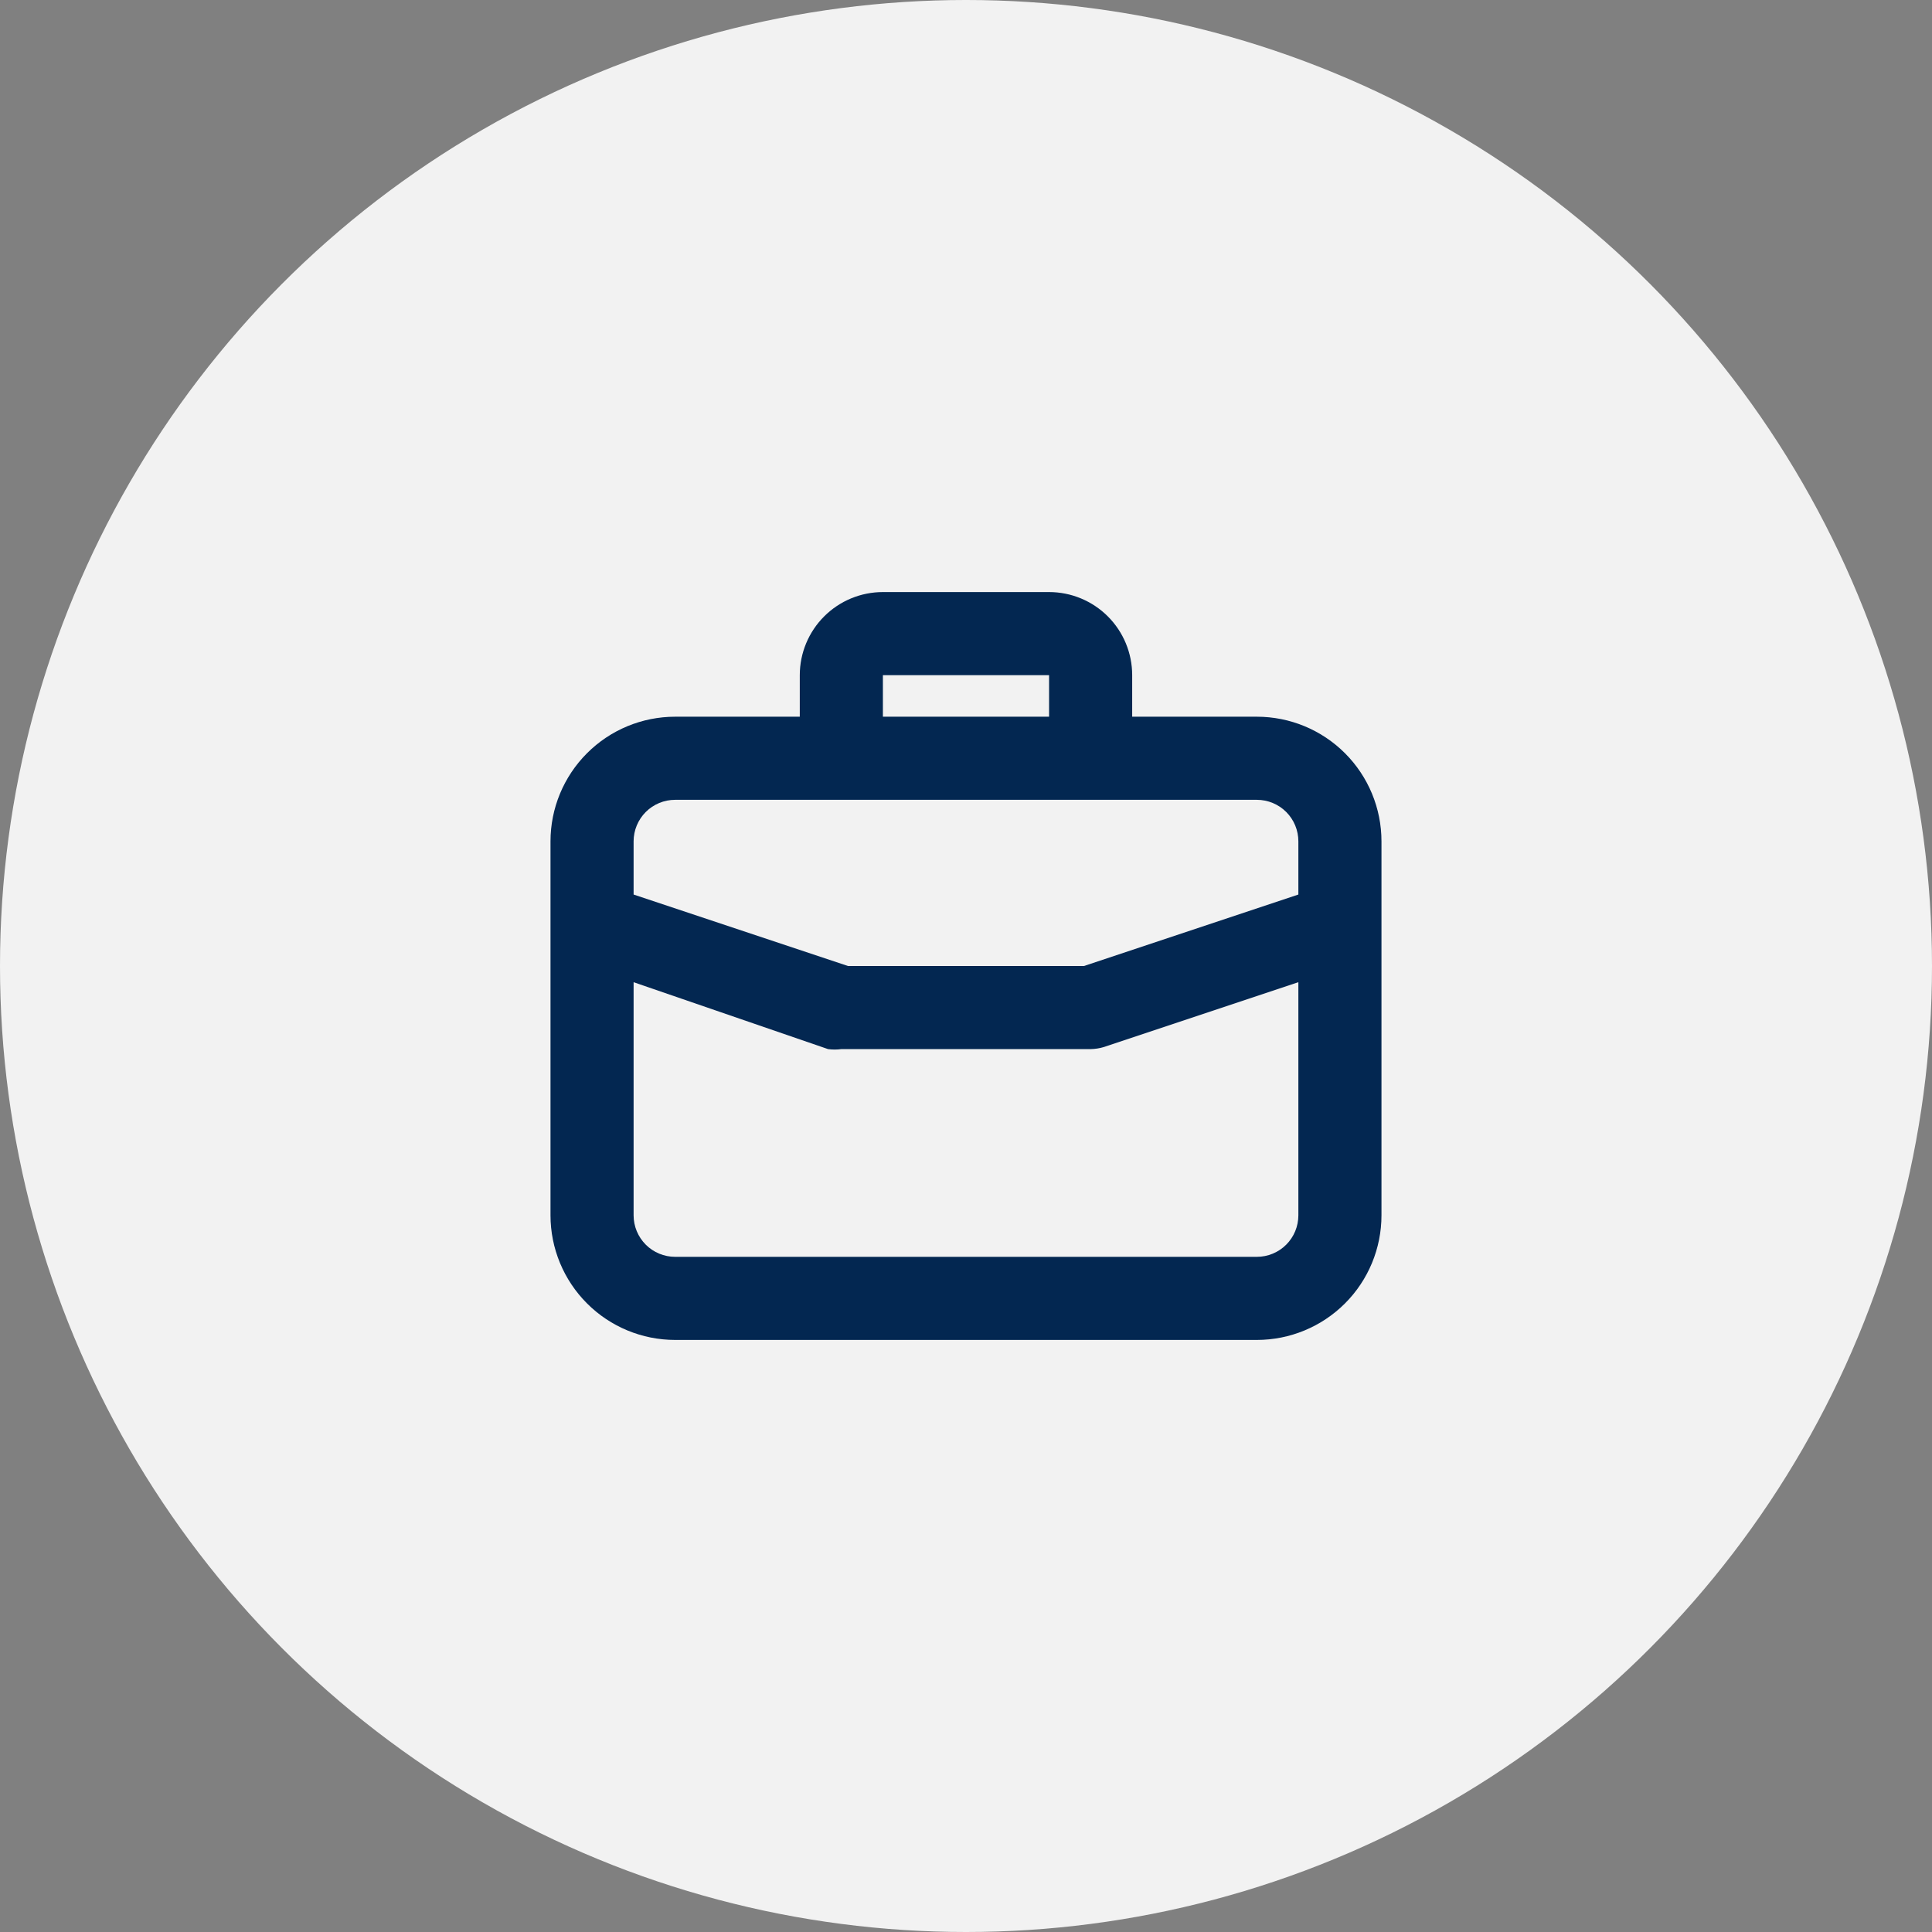
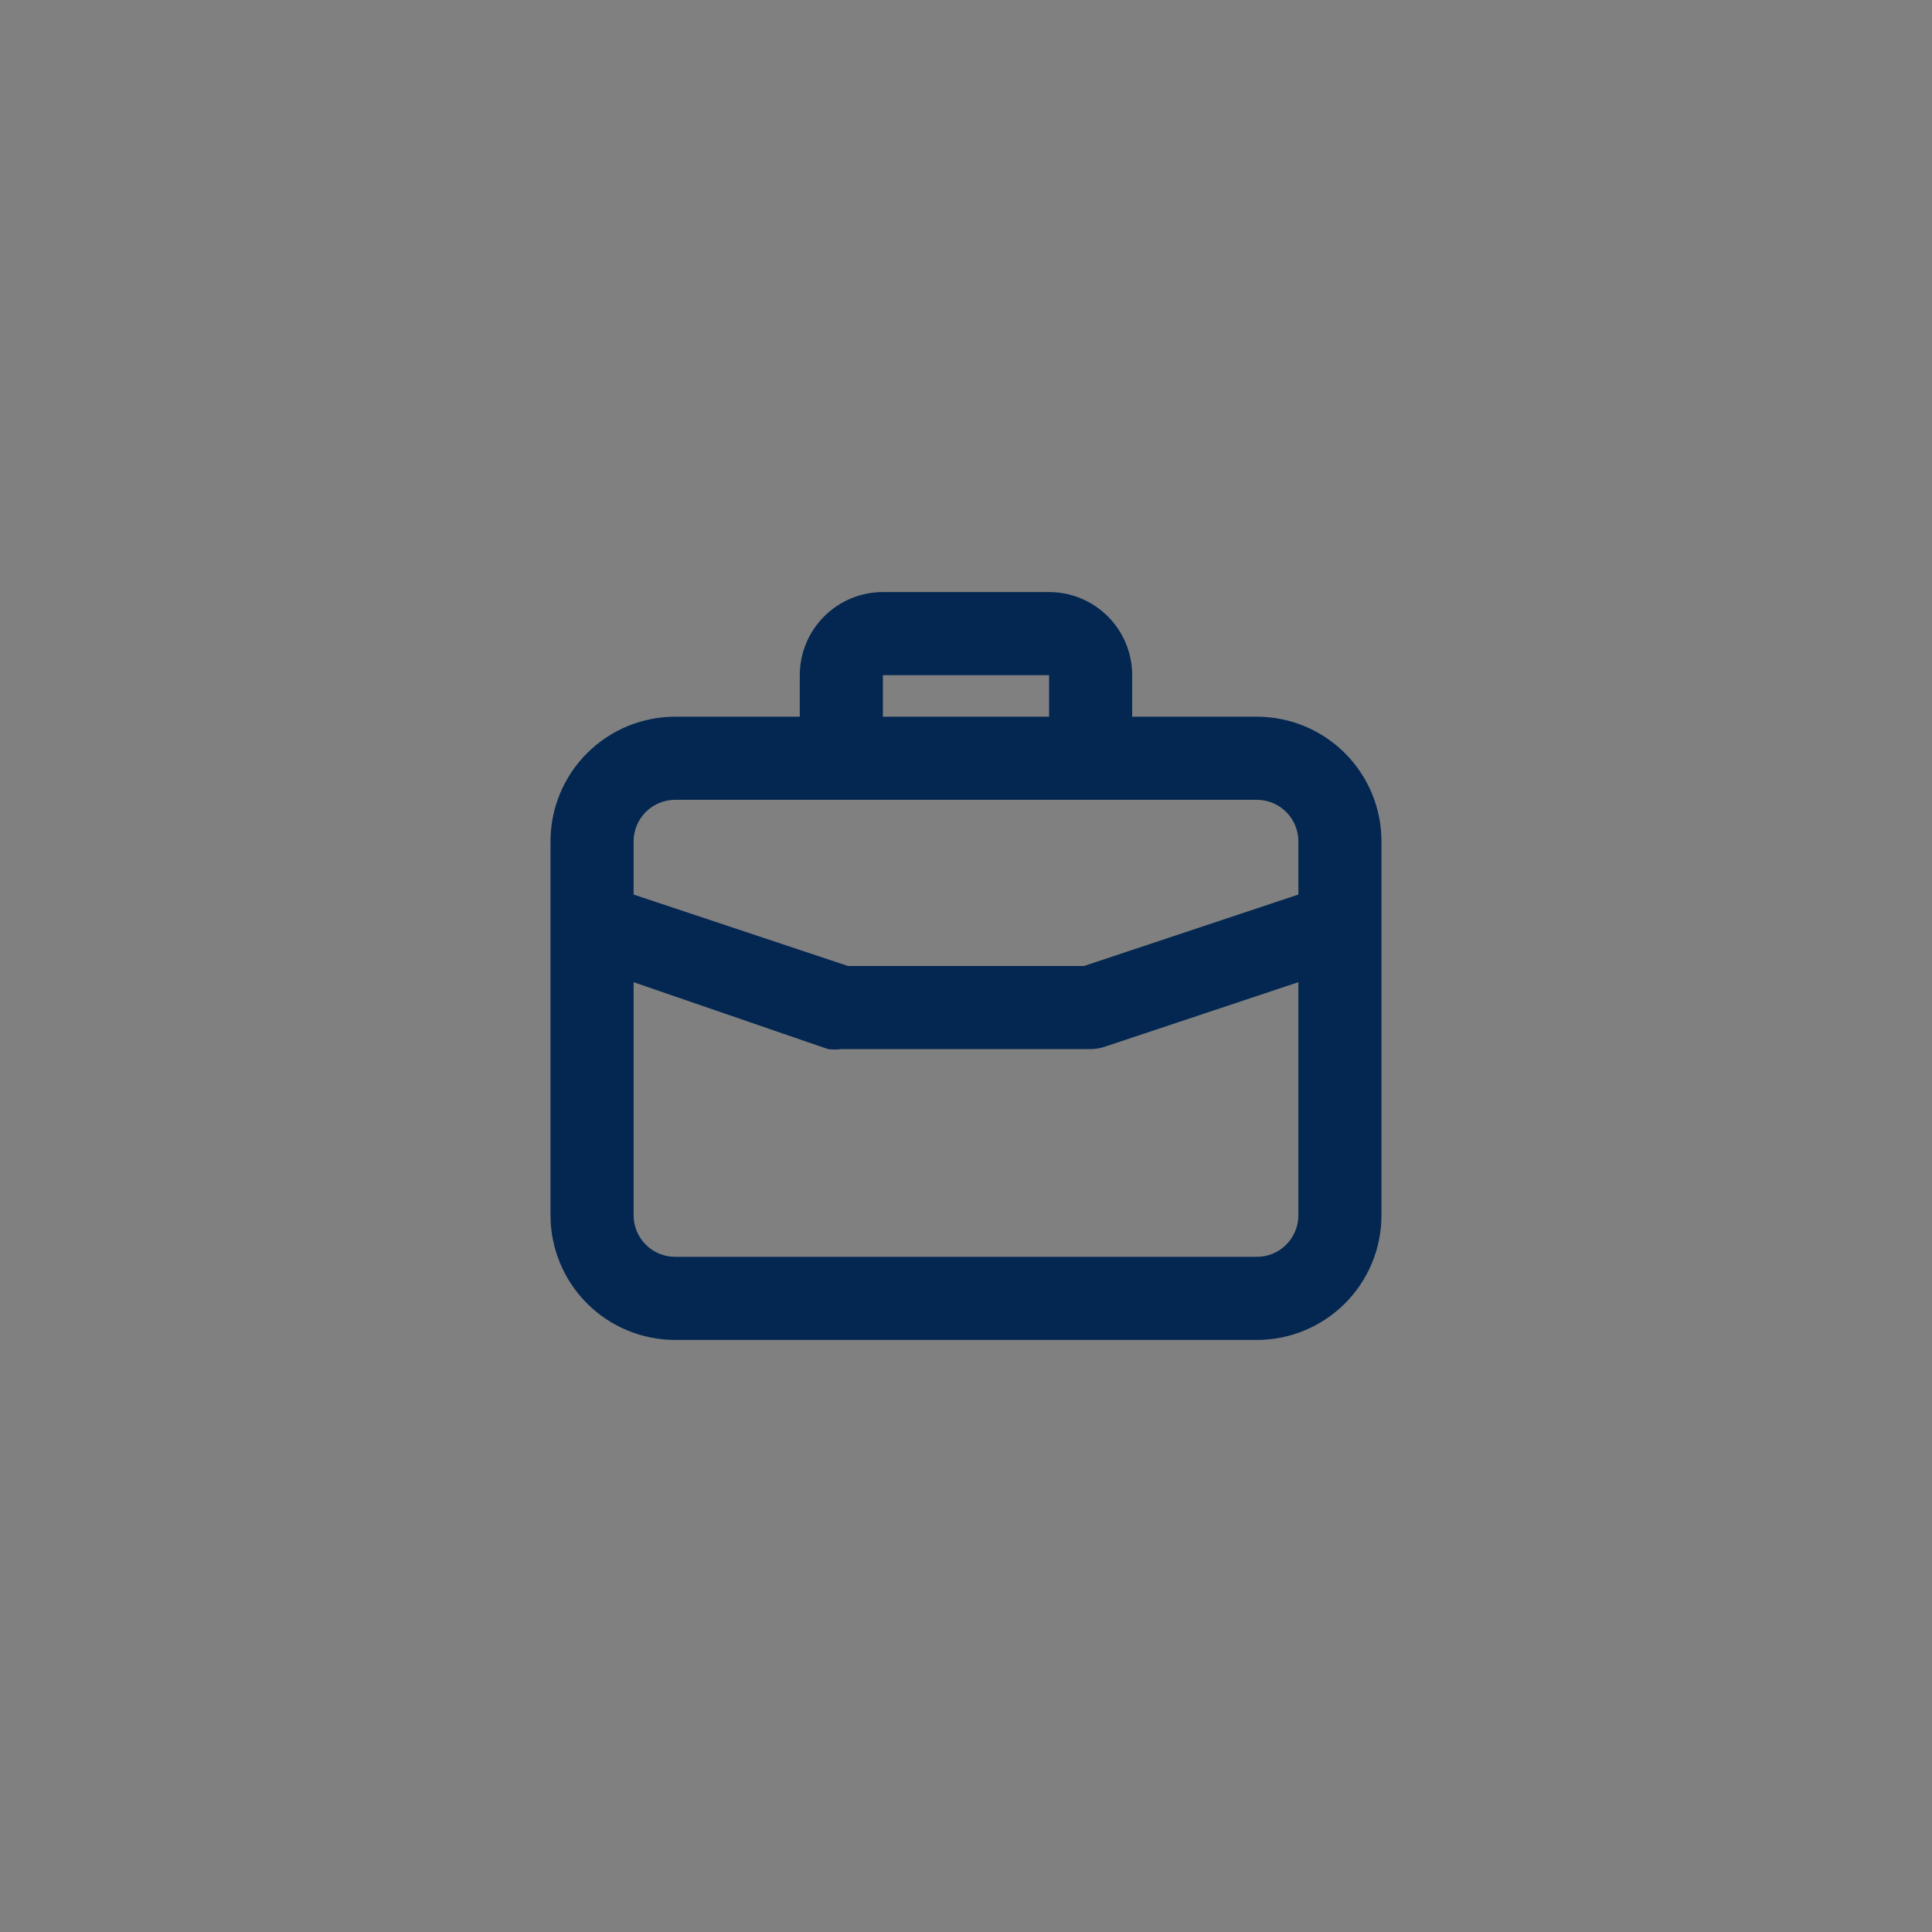
<svg xmlns="http://www.w3.org/2000/svg" width="62" height="62" viewBox="0 0 62 62" fill="none">
  <rect x="0" y="0" width="62" height="62" fill="#808080" stroke="none" />
-   <circle cx="31" cy="31" r="31" fill="#F2F2F2" />
  <path d="M40.333 23H36.333V21.667C36.333 20.959 36.052 20.281 35.552 19.781C35.052 19.281 34.374 19 33.666 19H28.333C27.626 19 26.948 19.281 26.448 19.781C25.948 20.281 25.666 20.959 25.666 21.667V23H21.666C20.606 23 19.588 23.421 18.838 24.172C18.088 24.922 17.666 25.939 17.666 27V39C17.666 40.061 18.088 41.078 18.838 41.828C19.588 42.579 20.606 43 21.666 43H40.333C41.394 43 42.411 42.579 43.162 41.828C43.912 41.078 44.333 40.061 44.333 39V27C44.333 25.939 43.912 24.922 43.162 24.172C42.411 23.421 41.394 23 40.333 23ZM28.333 21.667H33.666V23H28.333V21.667ZM41.666 39C41.666 39.354 41.526 39.693 41.276 39.943C41.026 40.193 40.687 40.333 40.333 40.333H21.666C21.313 40.333 20.974 40.193 20.724 39.943C20.474 39.693 20.333 39.354 20.333 39V31.52L26.573 33.667C26.715 33.686 26.858 33.686 27 33.667H35C35.144 33.664 35.288 33.642 35.426 33.6L41.666 31.52V39ZM41.666 28.707L34.786 31H27.213L20.333 28.707V27C20.333 26.646 20.474 26.307 20.724 26.057C20.974 25.807 21.313 25.667 21.666 25.667H40.333C40.687 25.667 41.026 25.807 41.276 26.057C41.526 26.307 41.666 26.646 41.666 27V28.707Z" fill="#032751" />
</svg>